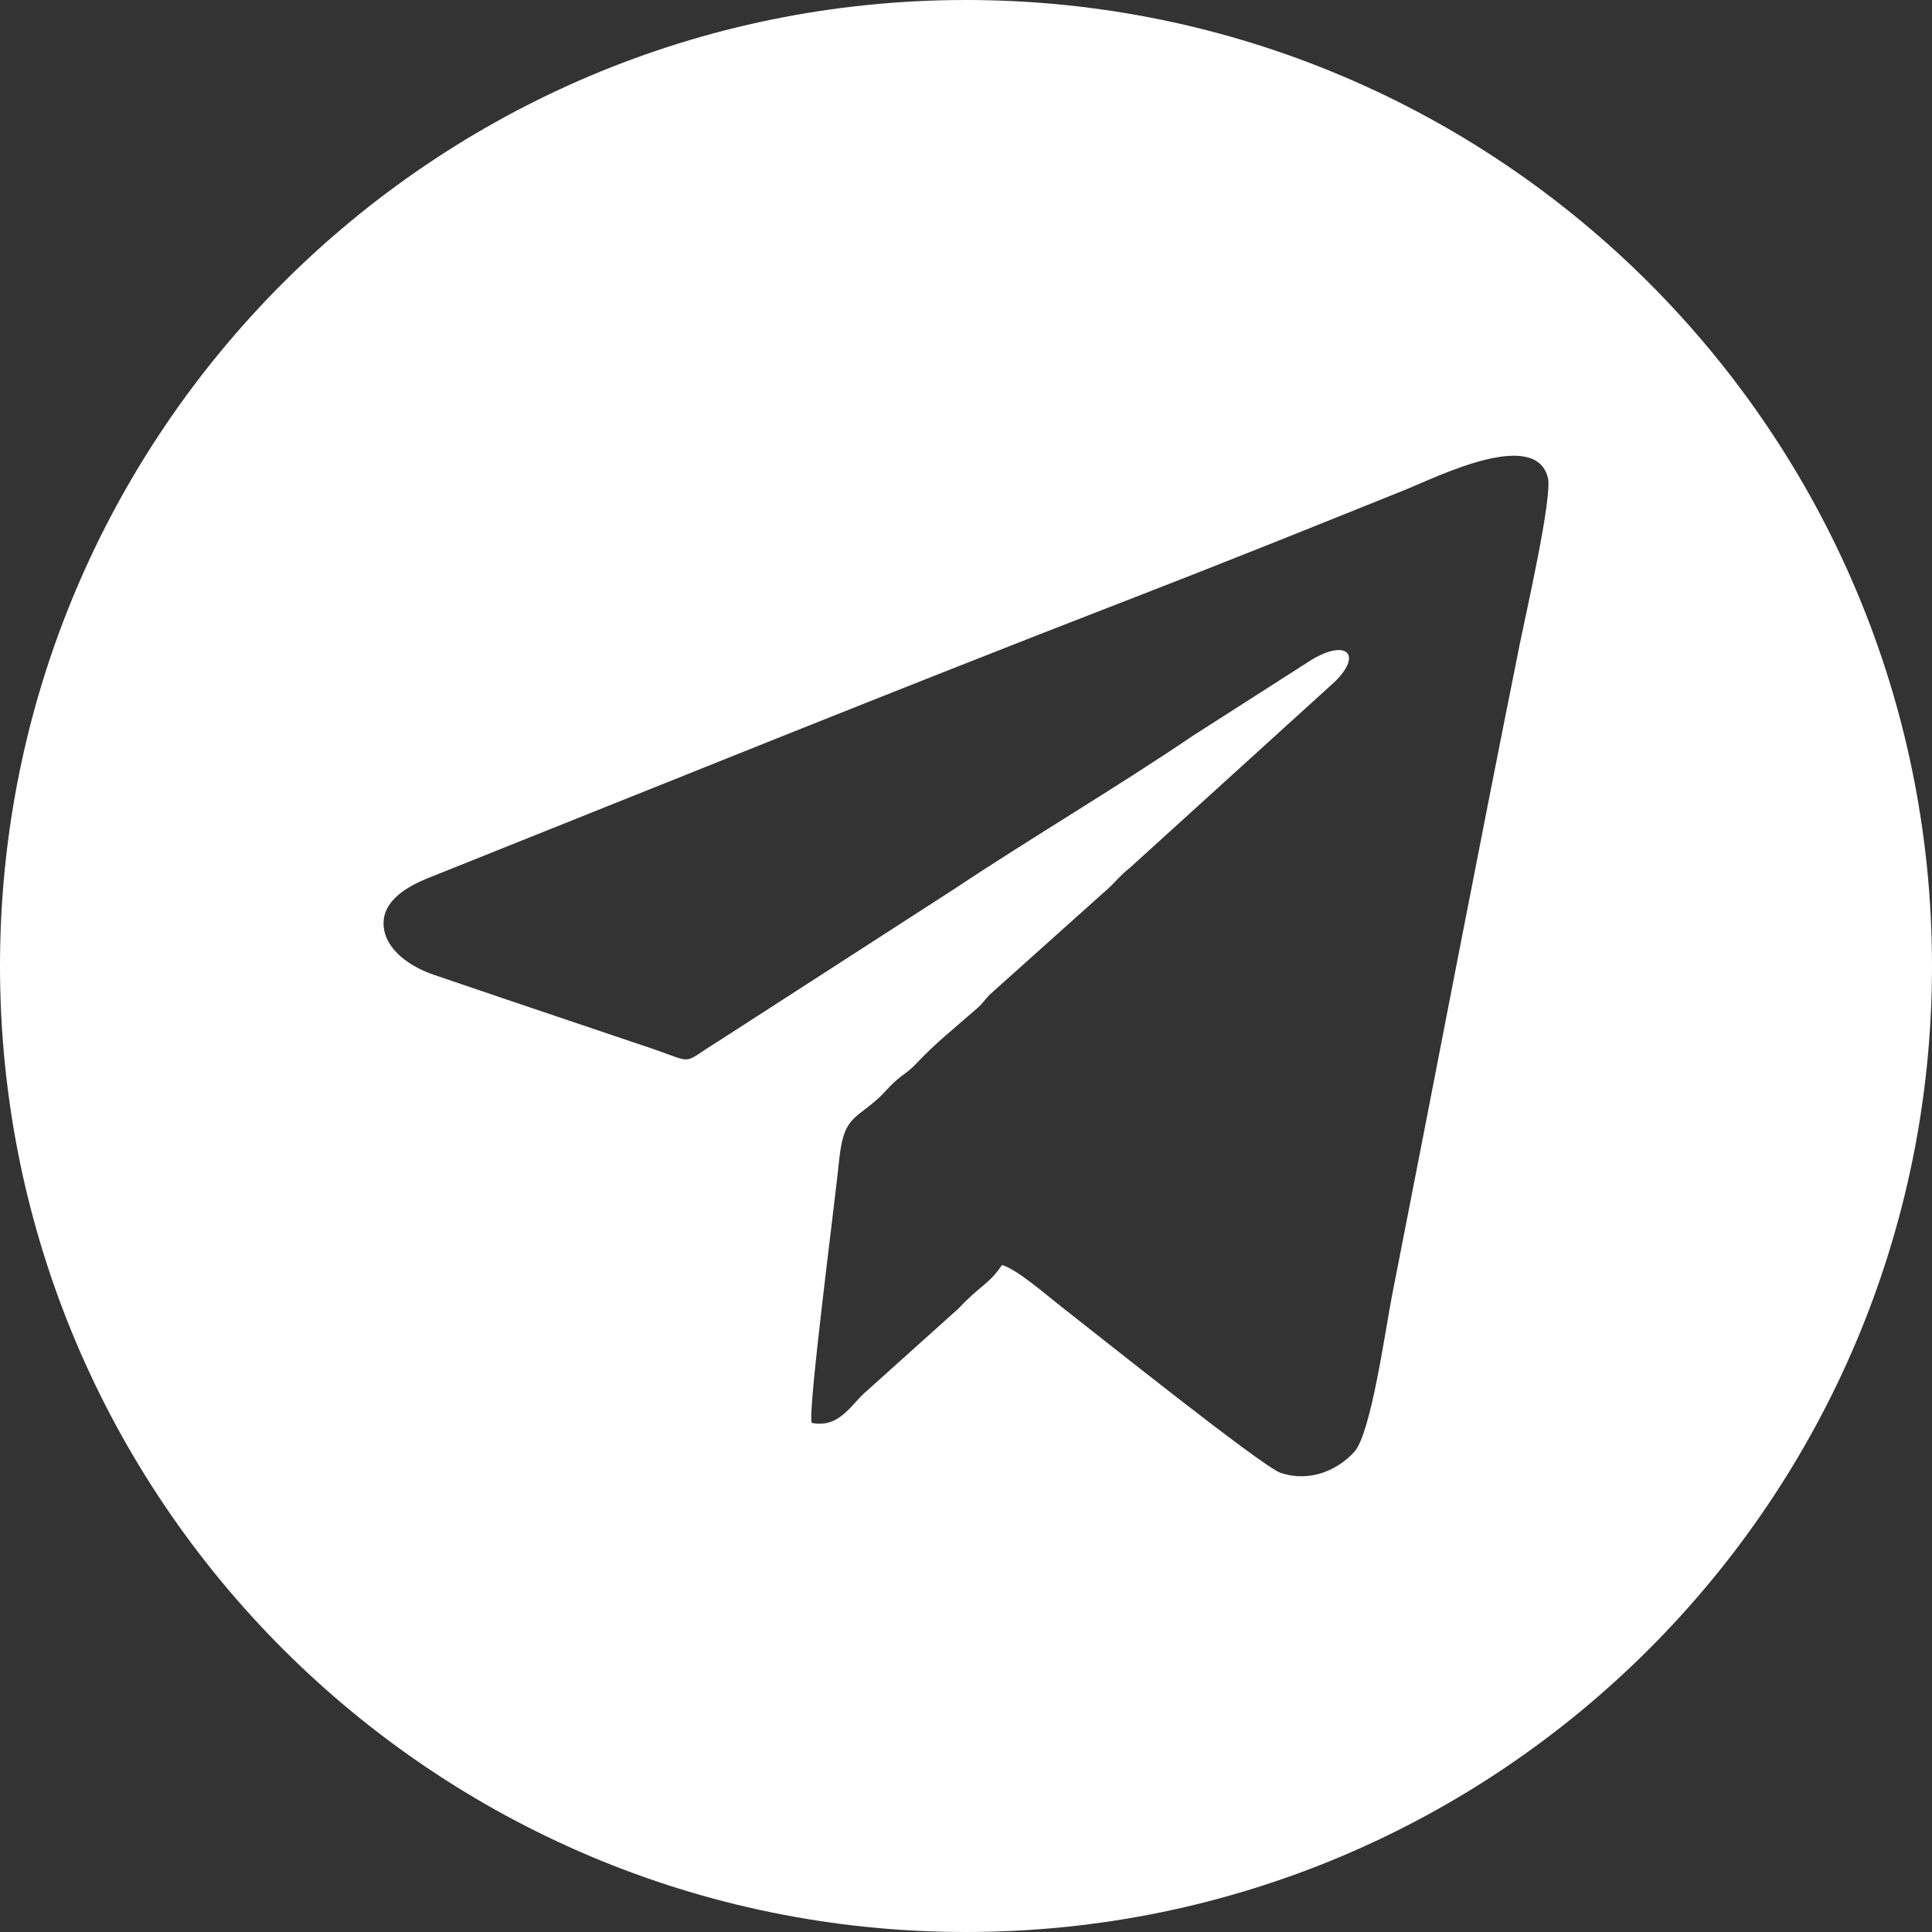
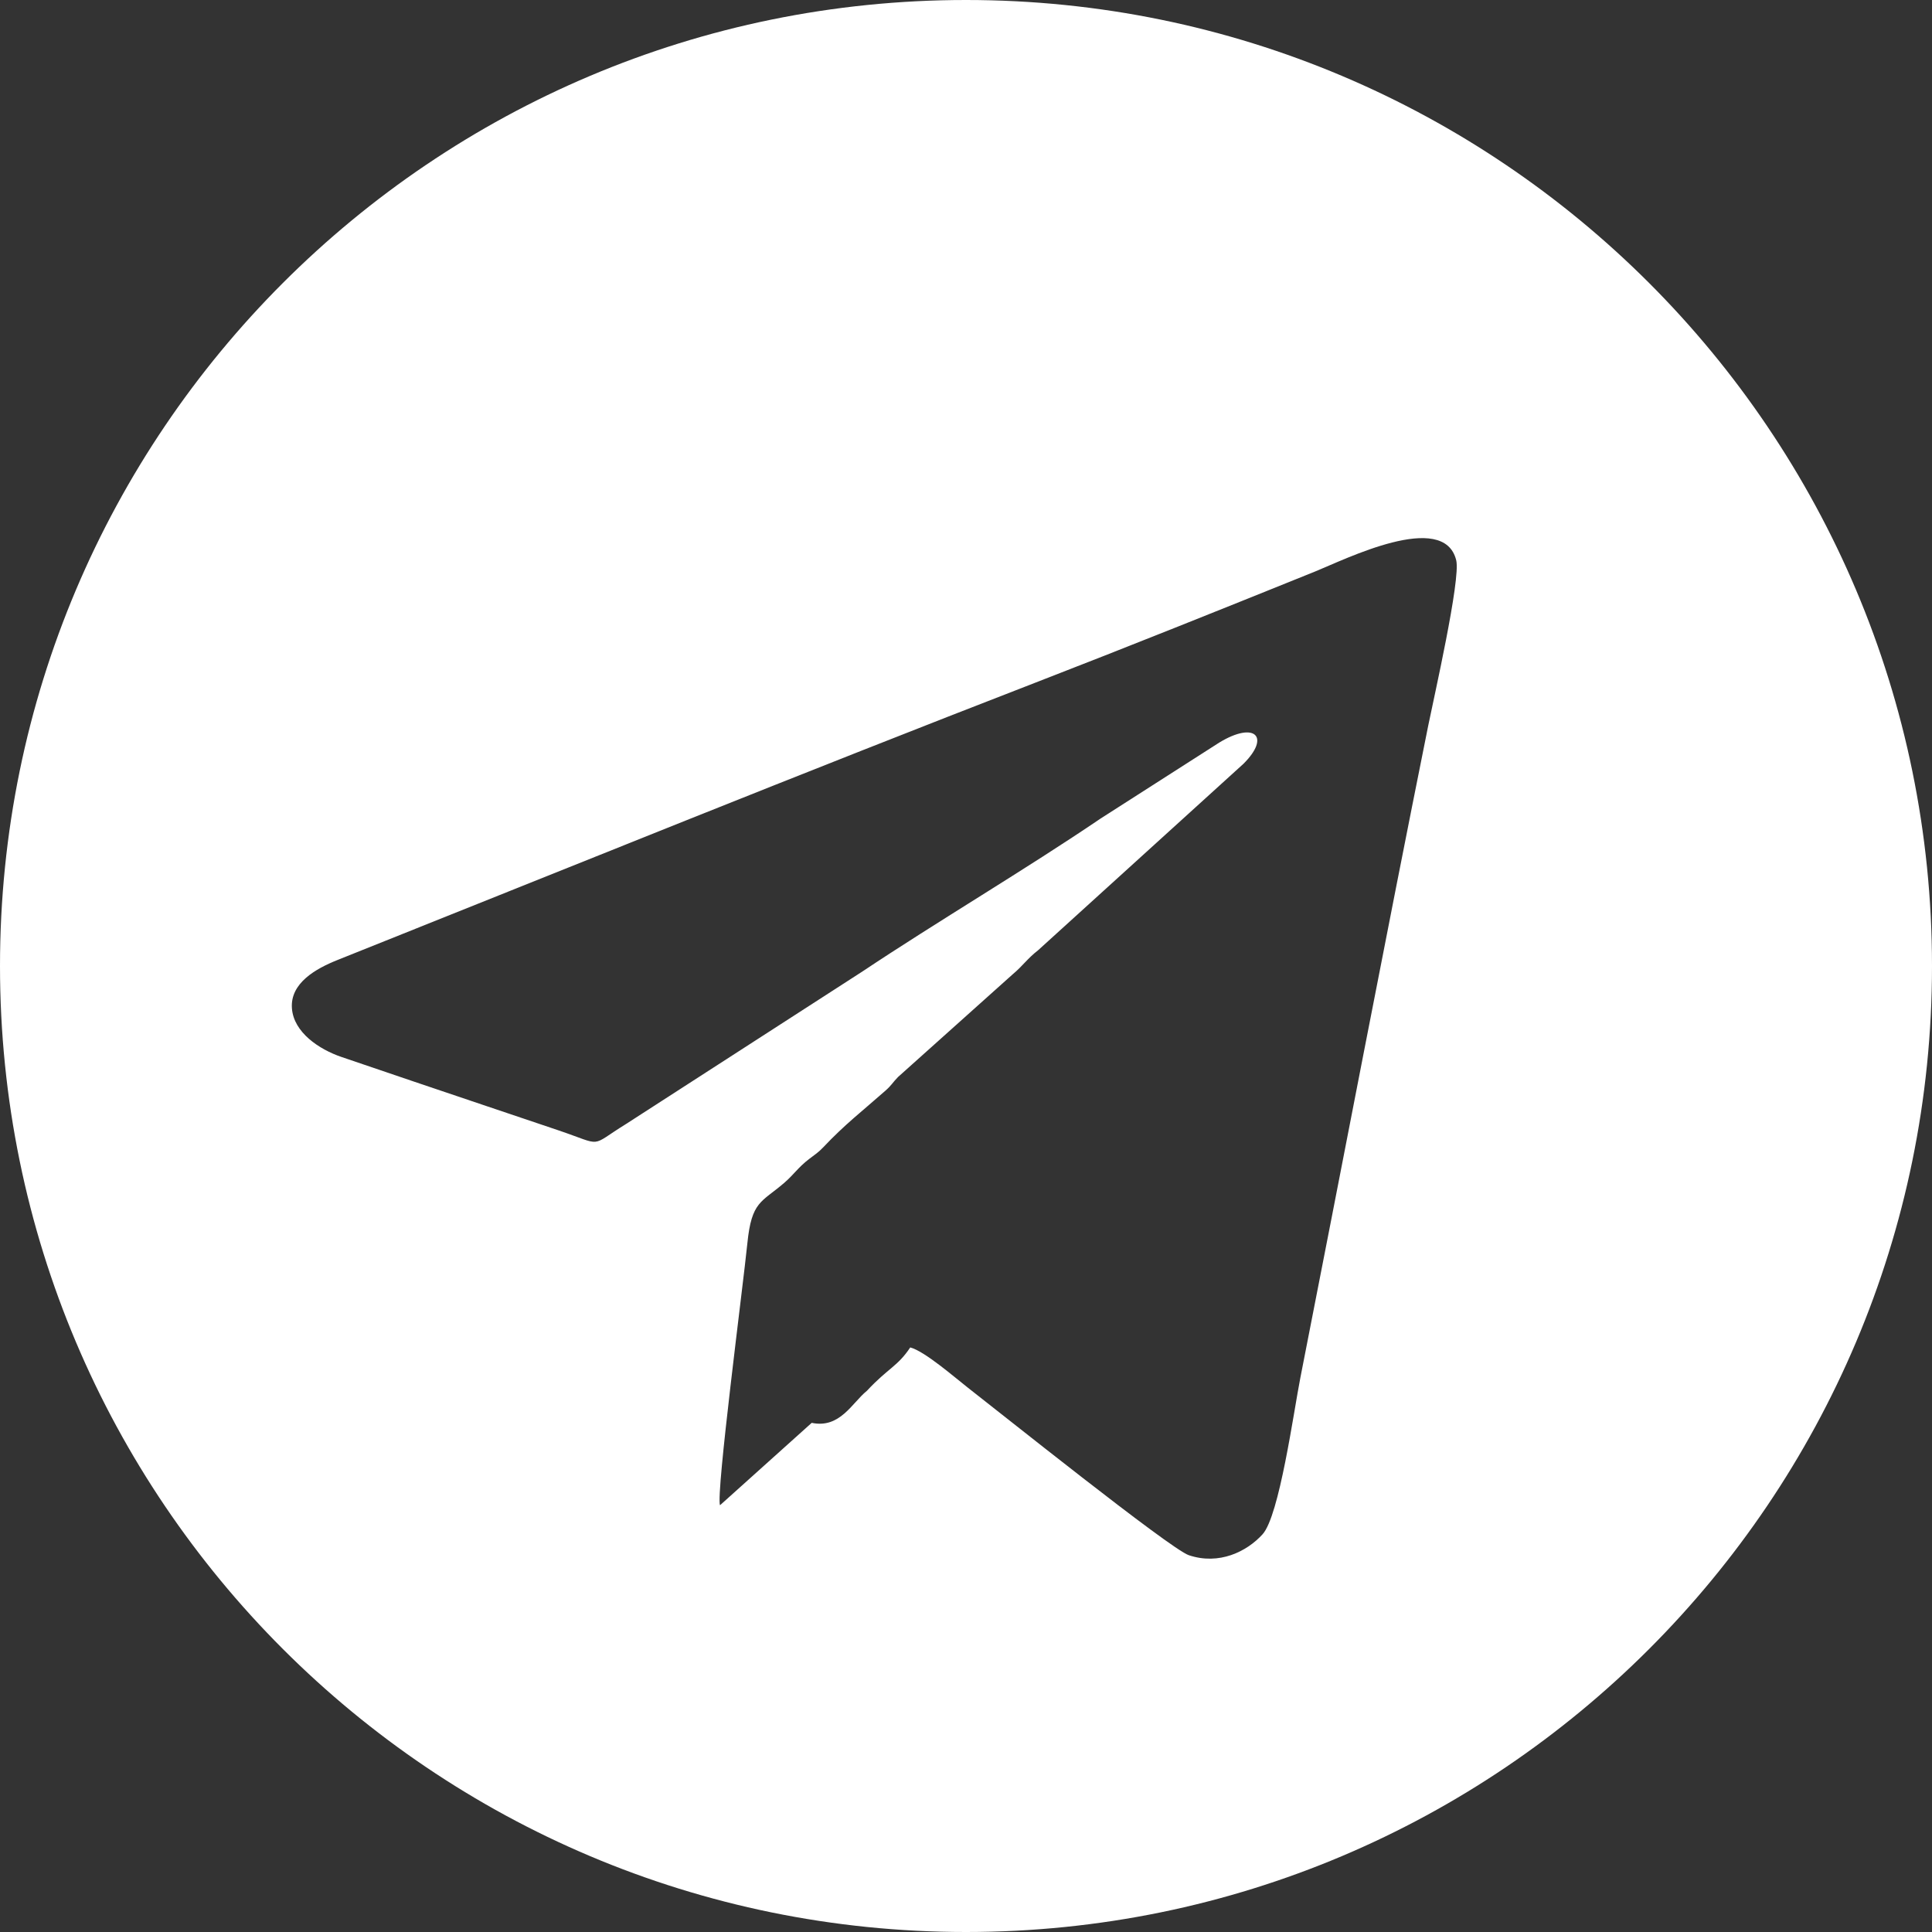
<svg xmlns="http://www.w3.org/2000/svg" xml:space="preserve" width="184.573mm" height="184.573mm" version="1.1" style="shape-rendering:geometricPrecision; text-rendering:geometricPrecision; image-rendering:optimizeQuality; fill-rule:evenodd; clip-rule:evenodd" viewBox="0 0 18827.58 18827.58">
  <rect x="0" y="0" width="18827.58" height="18827.58" fill="#333333" stroke="none" />
  <defs>
    <style type="text/css">
   
    .fil0 {fill:#FFFFFF}
   
  </style>
  </defs>
  <g id="Слой_x0020_1">
-     <path class="fil0" d="M9413.79 0c5199.09,0 9413.79,4214.7 9413.79,9413.79 0,5199.09 -4214.7,9413.79 -9413.79,9413.79 -5199.09,0 -9413.79,-4214.7 -9413.79,-9413.79 0,-5199.09 4214.7,-9413.79 9413.79,-9413.79zm-1503.6 13865.83c275.62,57.67 392.57,-194.53 537.59,-311.99l893.71 -802.9c208.37,-223.35 298.43,-236.36 422.71,-422.98 142.07,36.84 444.57,301.73 561.68,392.34 271.46,210.04 1971.39,1571.52 2153.11,1632.48 294.3,98.74 564.46,-34.18 718.5,-203.85 164.1,-180.74 302.8,-1192.1 368.11,-1524.27 416.49,-2118.64 821.51,-4243.25 1246.75,-6358.32 53.08,-264.02 317.76,-1424.53 272.39,-1609.35 -120.58,-491.2 -1086.03,-7.17 -1376.43,110.01 -909.79,367.13 -1812.59,729.55 -2730.61,1084.94 -2254.78,872.92 -4546.23,1801.98 -6795.86,2700.77 -209.92,83.86 -461.78,224.78 -443.24,471.12 17.68,234.9 265.73,399.64 482.81,473.47 488.72,166.21 931.92,317.12 1414.81,479.19 238.88,80.17 464.4,156.06 697.41,235.04 453.08,153.58 294.85,164.46 660.91,-61.07l2301.87 -1485.11c734.42,-489.82 1592.86,-996.2 2323.89,-1492.27l1154.98 -739.38c346.13,-210.75 503.67,-58.53 235.44,207.24l-2000.45 1816.27c-105.74,82.24 -149.8,152.77 -246.18,233.1l-1118.96 1002.27c-53.08,54.51 -63.34,80.66 -121.07,131.68 -226.32,199.98 -397.12,330.03 -606.73,552.32 -48.52,51.44 -82.26,71.79 -139.44,115.57 -107.26,82.15 -146.58,150.36 -245.19,234.88 -219.46,188.11 -314.36,175.73 -355.48,583.21 -42.17,417.94 -307.99,2444.92 -267.03,2555.57z" />
+     <path class="fil0" d="M9413.79 0c5199.09,0 9413.79,4214.7 9413.79,9413.79 0,5199.09 -4214.7,9413.79 -9413.79,9413.79 -5199.09,0 -9413.79,-4214.7 -9413.79,-9413.79 0,-5199.09 4214.7,-9413.79 9413.79,-9413.79zm-1503.6 13865.83c275.62,57.67 392.57,-194.53 537.59,-311.99c208.37,-223.35 298.43,-236.36 422.71,-422.98 142.07,36.84 444.57,301.73 561.68,392.34 271.46,210.04 1971.39,1571.52 2153.11,1632.48 294.3,98.74 564.46,-34.18 718.5,-203.85 164.1,-180.74 302.8,-1192.1 368.11,-1524.27 416.49,-2118.64 821.51,-4243.25 1246.75,-6358.32 53.08,-264.02 317.76,-1424.53 272.39,-1609.35 -120.58,-491.2 -1086.03,-7.17 -1376.43,110.01 -909.79,367.13 -1812.59,729.55 -2730.61,1084.94 -2254.78,872.92 -4546.23,1801.98 -6795.86,2700.77 -209.92,83.86 -461.78,224.78 -443.24,471.12 17.68,234.9 265.73,399.64 482.81,473.47 488.72,166.21 931.92,317.12 1414.81,479.19 238.88,80.17 464.4,156.06 697.41,235.04 453.08,153.58 294.85,164.46 660.91,-61.07l2301.87 -1485.11c734.42,-489.82 1592.86,-996.2 2323.89,-1492.27l1154.98 -739.38c346.13,-210.75 503.67,-58.53 235.44,207.24l-2000.45 1816.27c-105.74,82.24 -149.8,152.77 -246.18,233.1l-1118.96 1002.27c-53.08,54.51 -63.34,80.66 -121.07,131.68 -226.32,199.98 -397.12,330.03 -606.73,552.32 -48.52,51.44 -82.26,71.79 -139.44,115.57 -107.26,82.15 -146.58,150.36 -245.19,234.88 -219.46,188.11 -314.36,175.73 -355.48,583.21 -42.17,417.94 -307.99,2444.92 -267.03,2555.57z" />
  </g>
</svg>